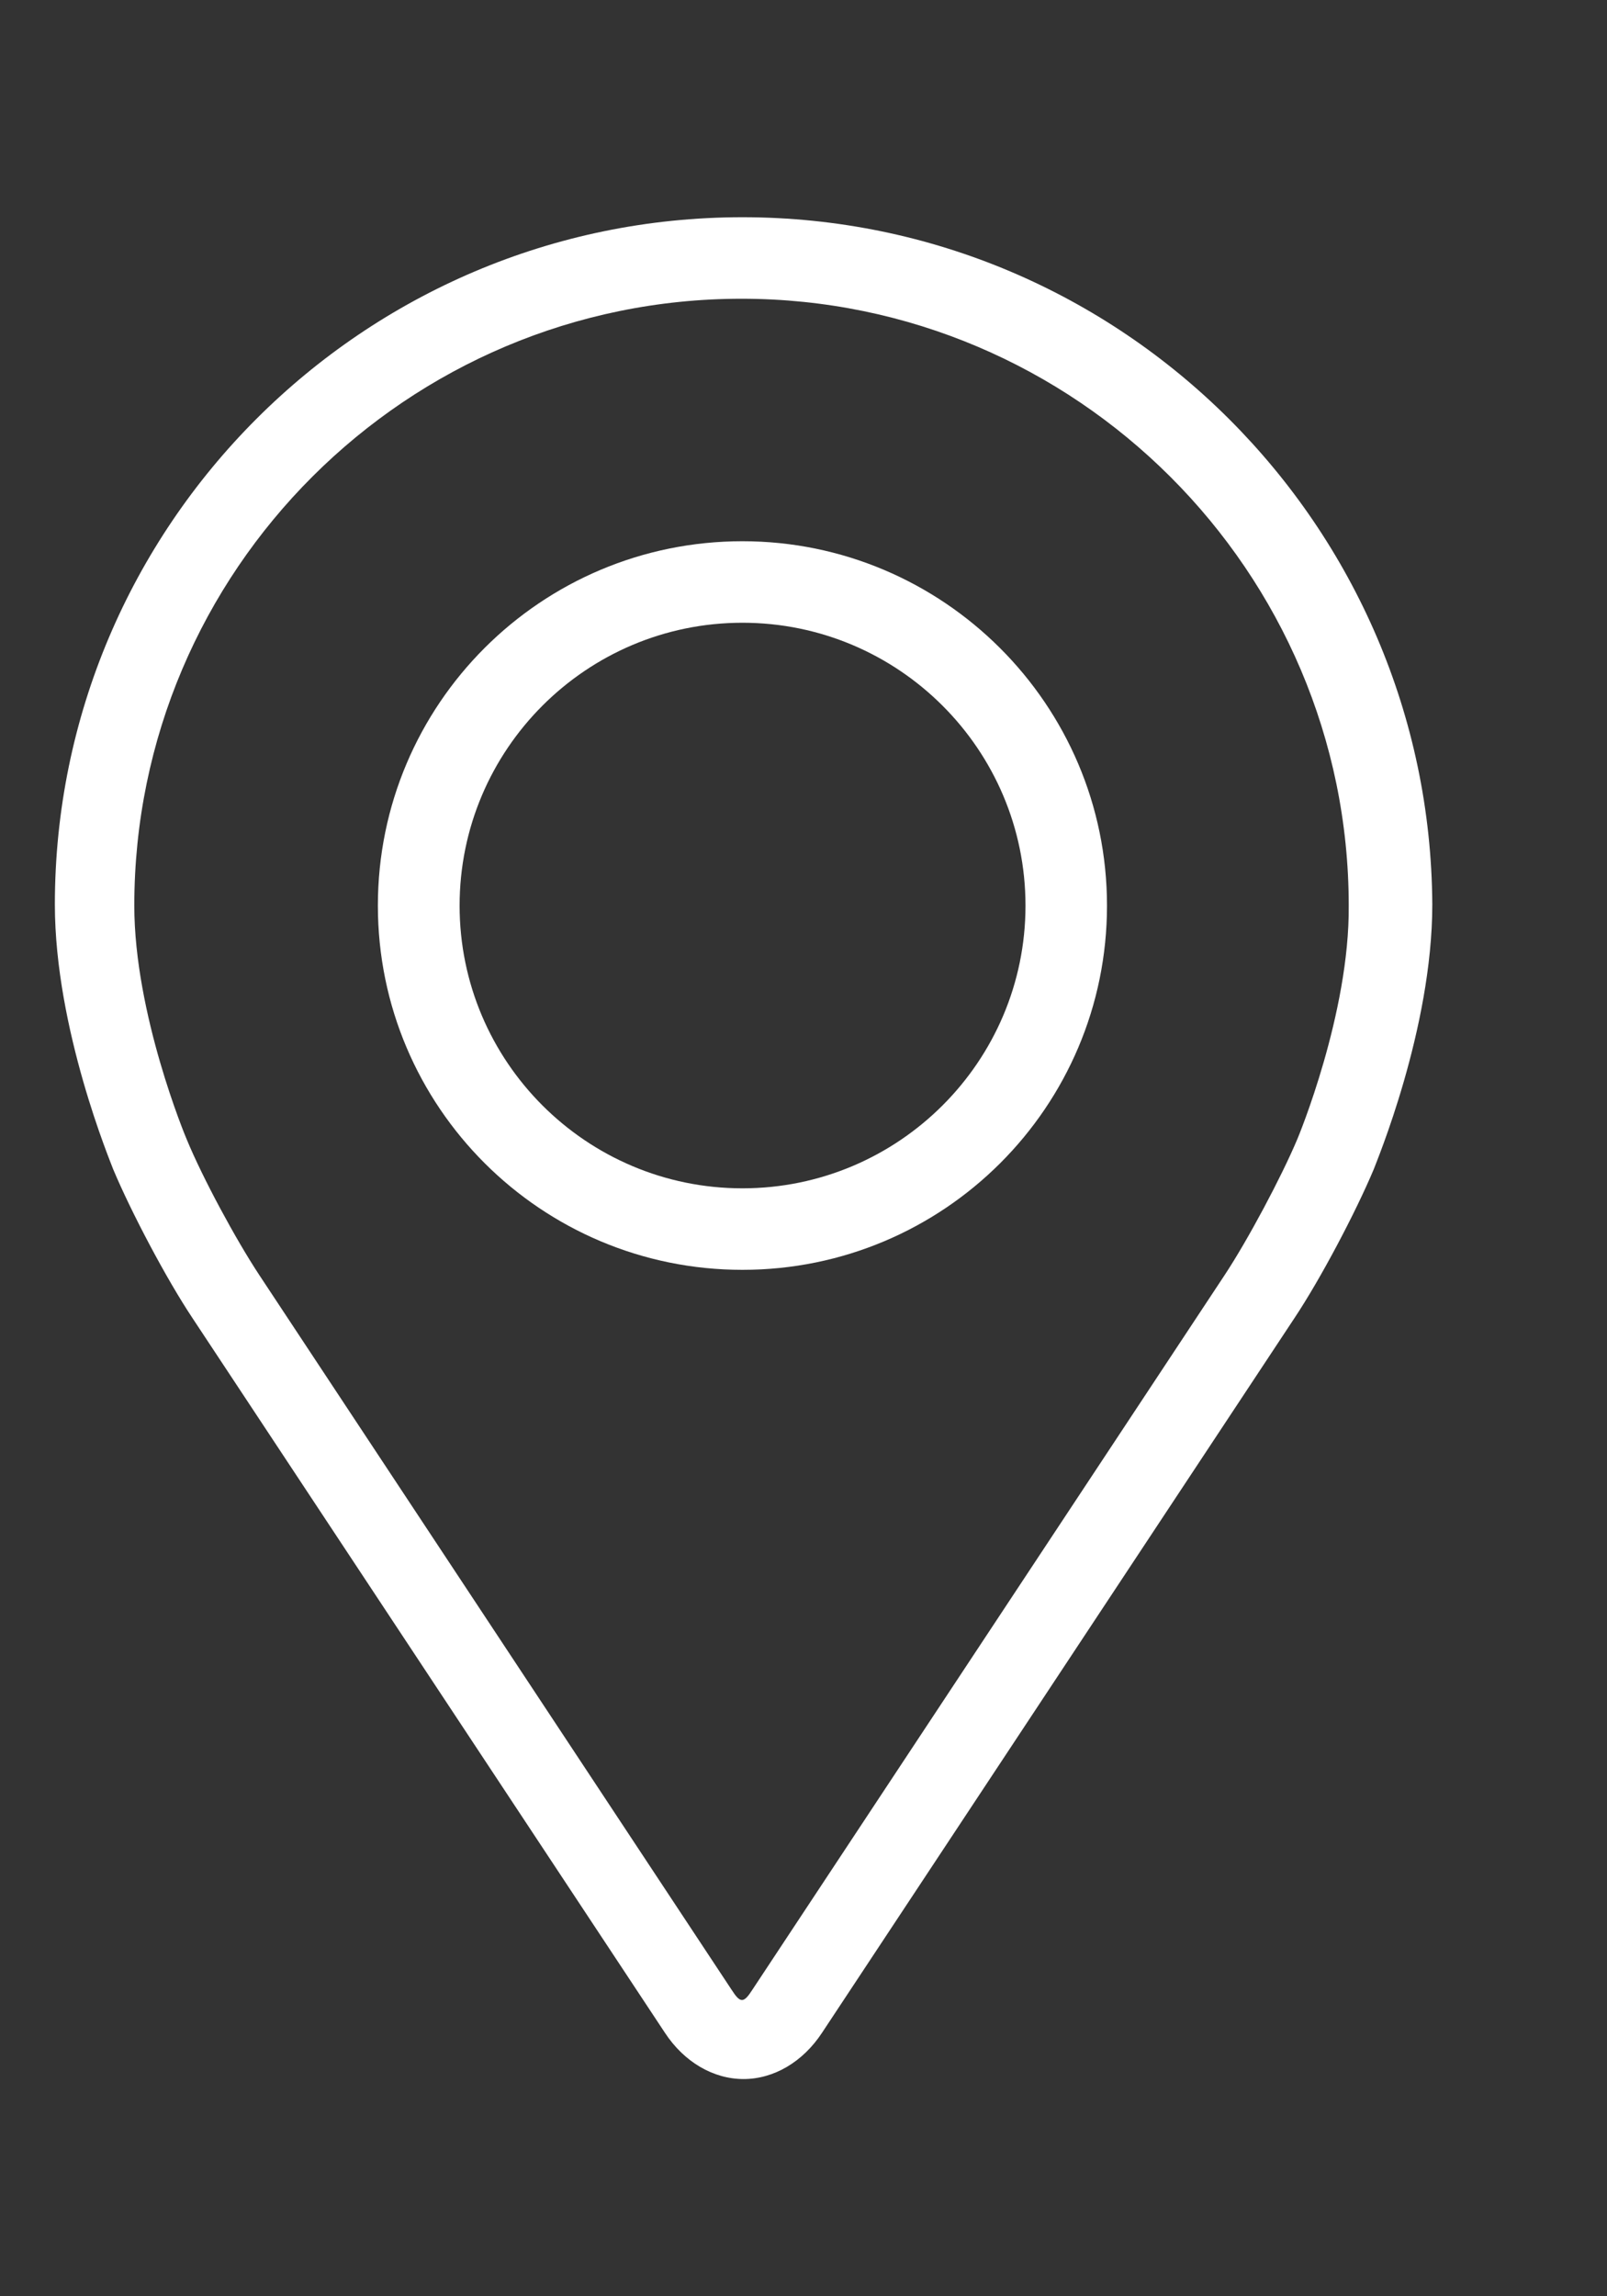
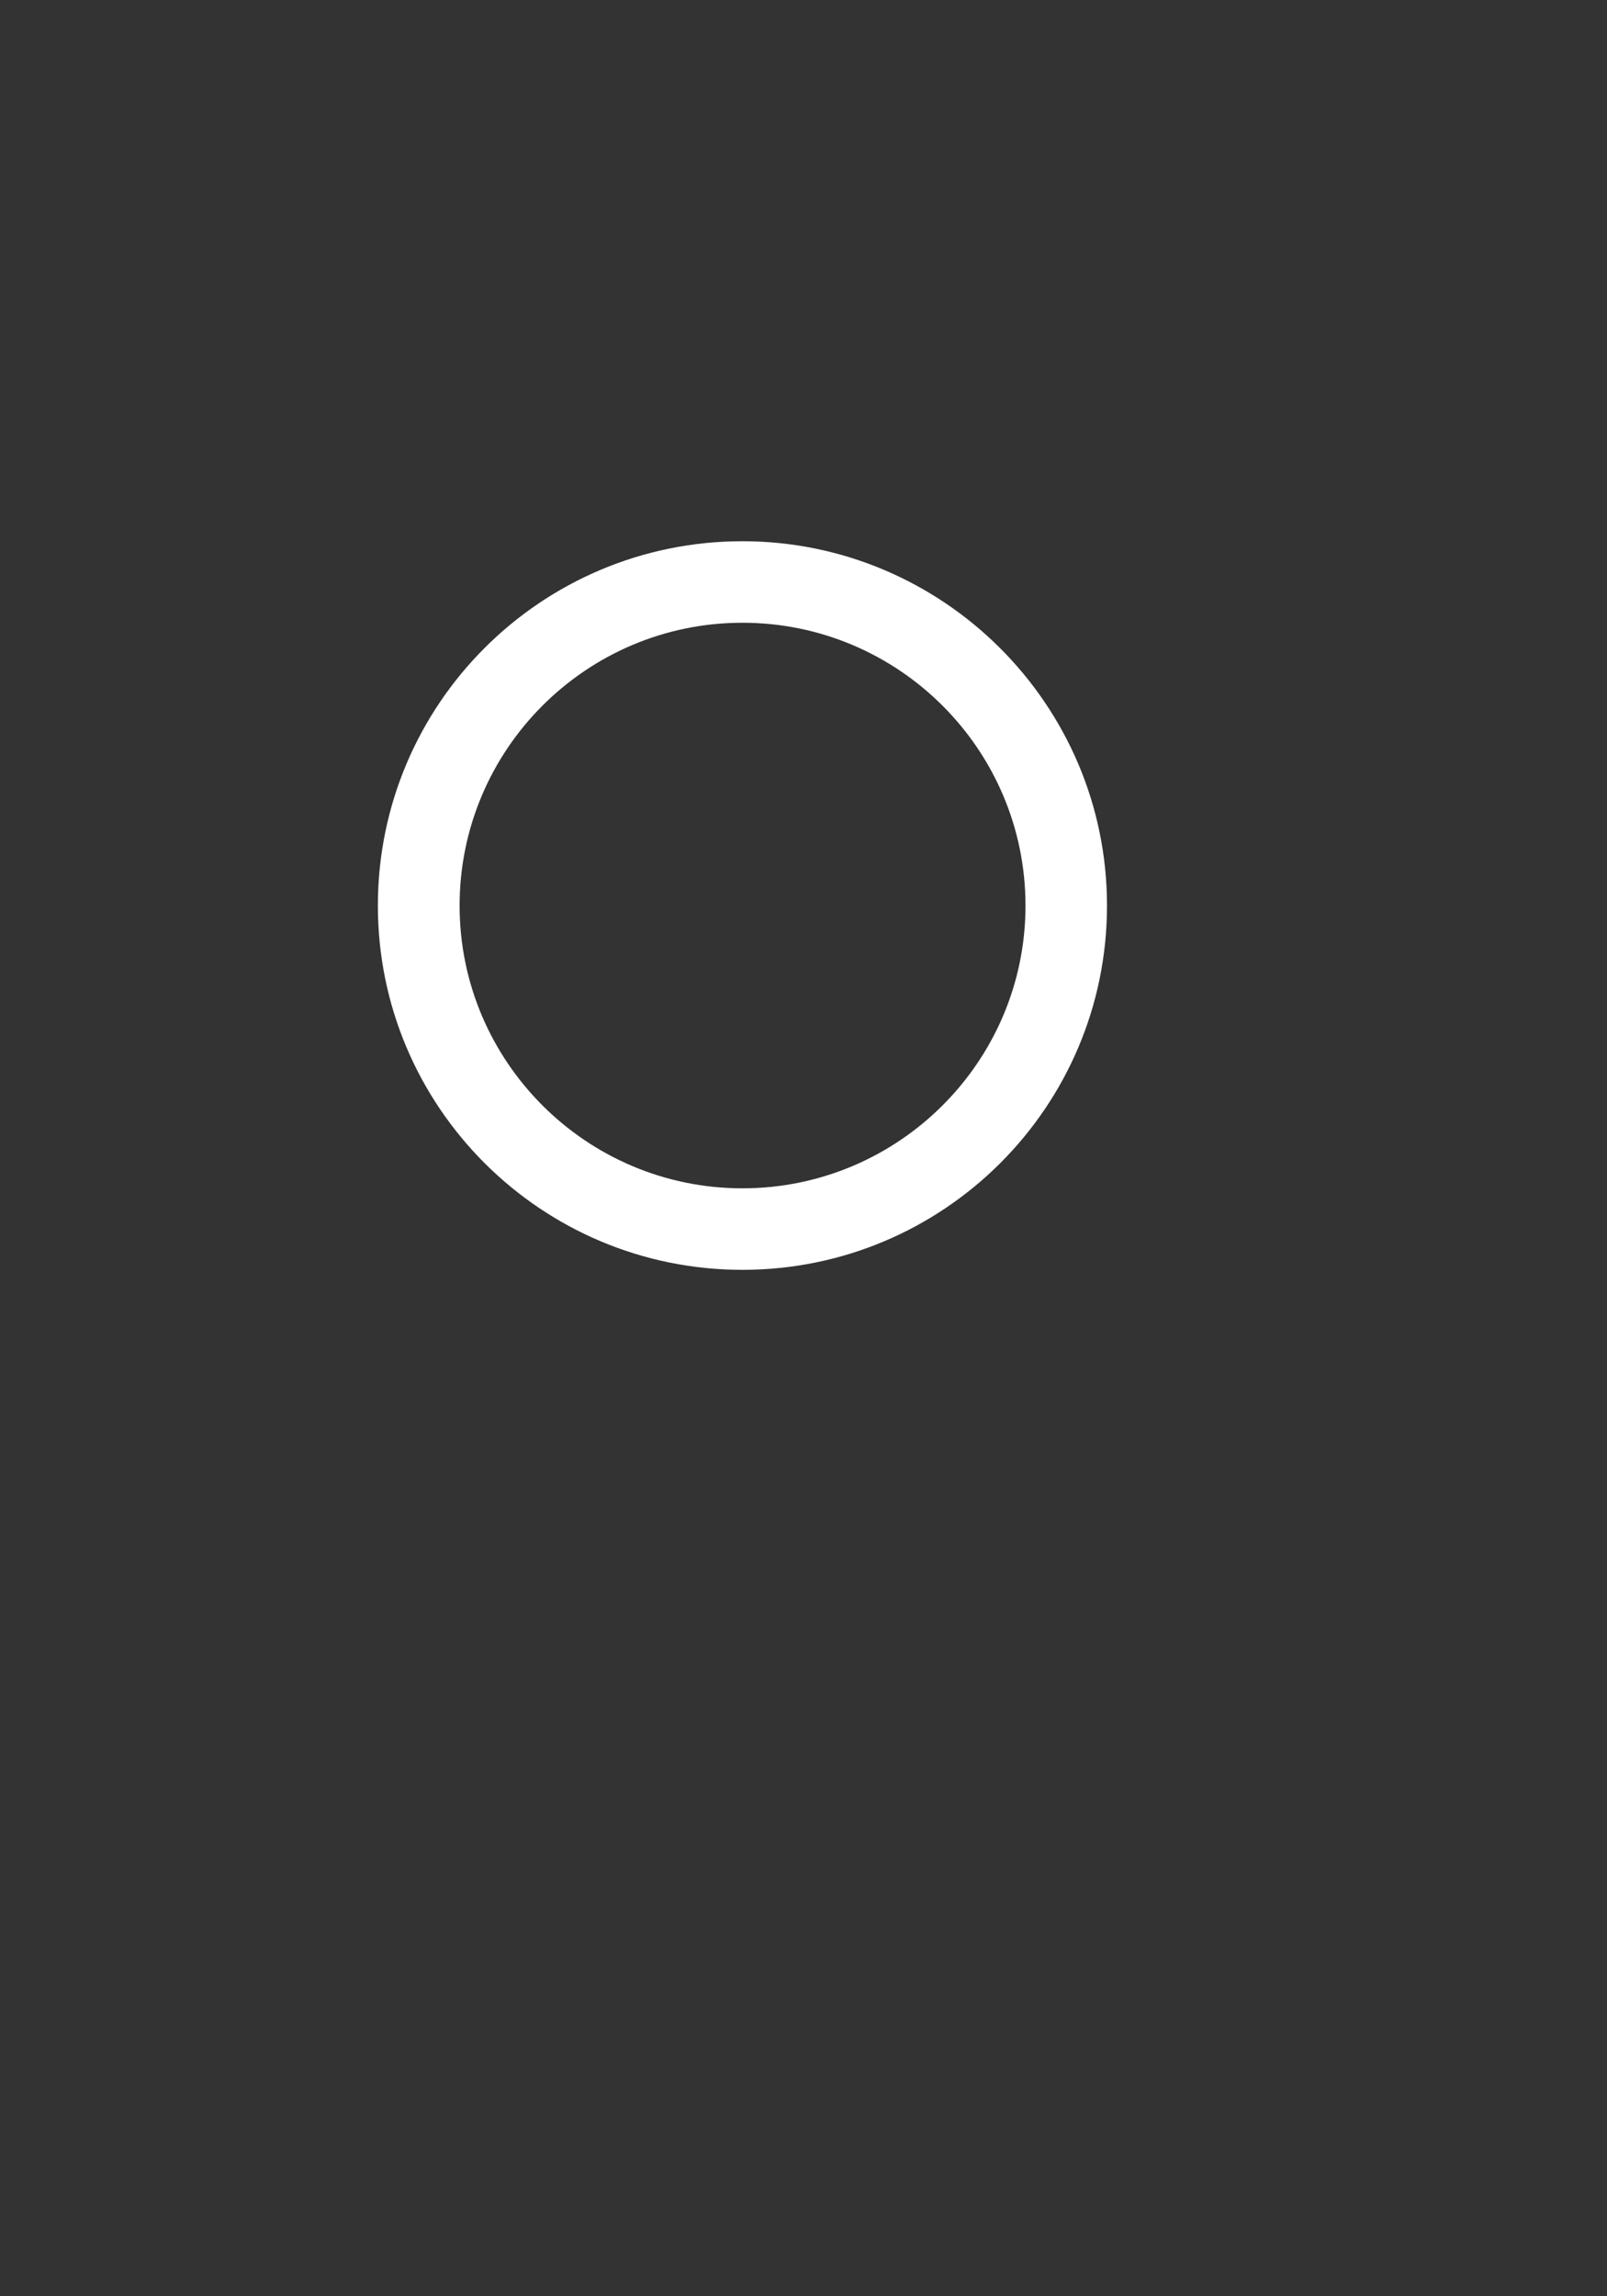
<svg xmlns="http://www.w3.org/2000/svg" width="7" height="10" viewBox="0 0 7 10" fill="none">
  <rect x="0" y="0" width="7" height="10" fill="#333333" stroke="none" />
-   <path d="M3.234 0.946C1.581 0.946 0.239 2.291 0.239 3.939C0.239 4.483 0.484 5.066 0.493 5.092C0.572 5.28 0.725 5.57 0.839 5.741L2.896 8.852C2.98 8.98 3.107 9.054 3.239 9.054C3.37 9.054 3.497 8.98 3.581 8.852L5.638 5.741C5.752 5.57 5.905 5.28 5.984 5.092C5.993 5.066 6.239 4.483 6.239 3.939C6.23 2.291 4.888 0.946 3.234 0.946ZM5.651 4.961C5.581 5.127 5.436 5.399 5.335 5.552L3.278 8.664C3.239 8.725 3.225 8.725 3.186 8.664L1.129 5.552C1.028 5.399 0.883 5.131 0.813 4.961C0.809 4.952 0.585 4.417 0.585 3.944C0.585 2.484 1.774 1.301 3.23 1.301C4.686 1.301 5.875 2.489 5.875 3.944C5.879 4.413 5.655 4.952 5.651 4.961Z" fill="white" />
  <path d="M3.234 2.357C2.357 2.357 1.646 3.067 1.646 3.944C1.646 4.82 2.357 5.53 3.234 5.53C4.111 5.53 4.822 4.82 4.822 3.944C4.822 3.067 4.107 2.357 3.234 2.357ZM3.234 5.175C2.554 5.175 2.002 4.623 2.002 3.944C2.002 3.264 2.554 2.712 3.234 2.712C3.914 2.712 4.467 3.264 4.467 3.944C4.467 4.623 3.914 5.175 3.234 5.175Z" fill="white" />
</svg>